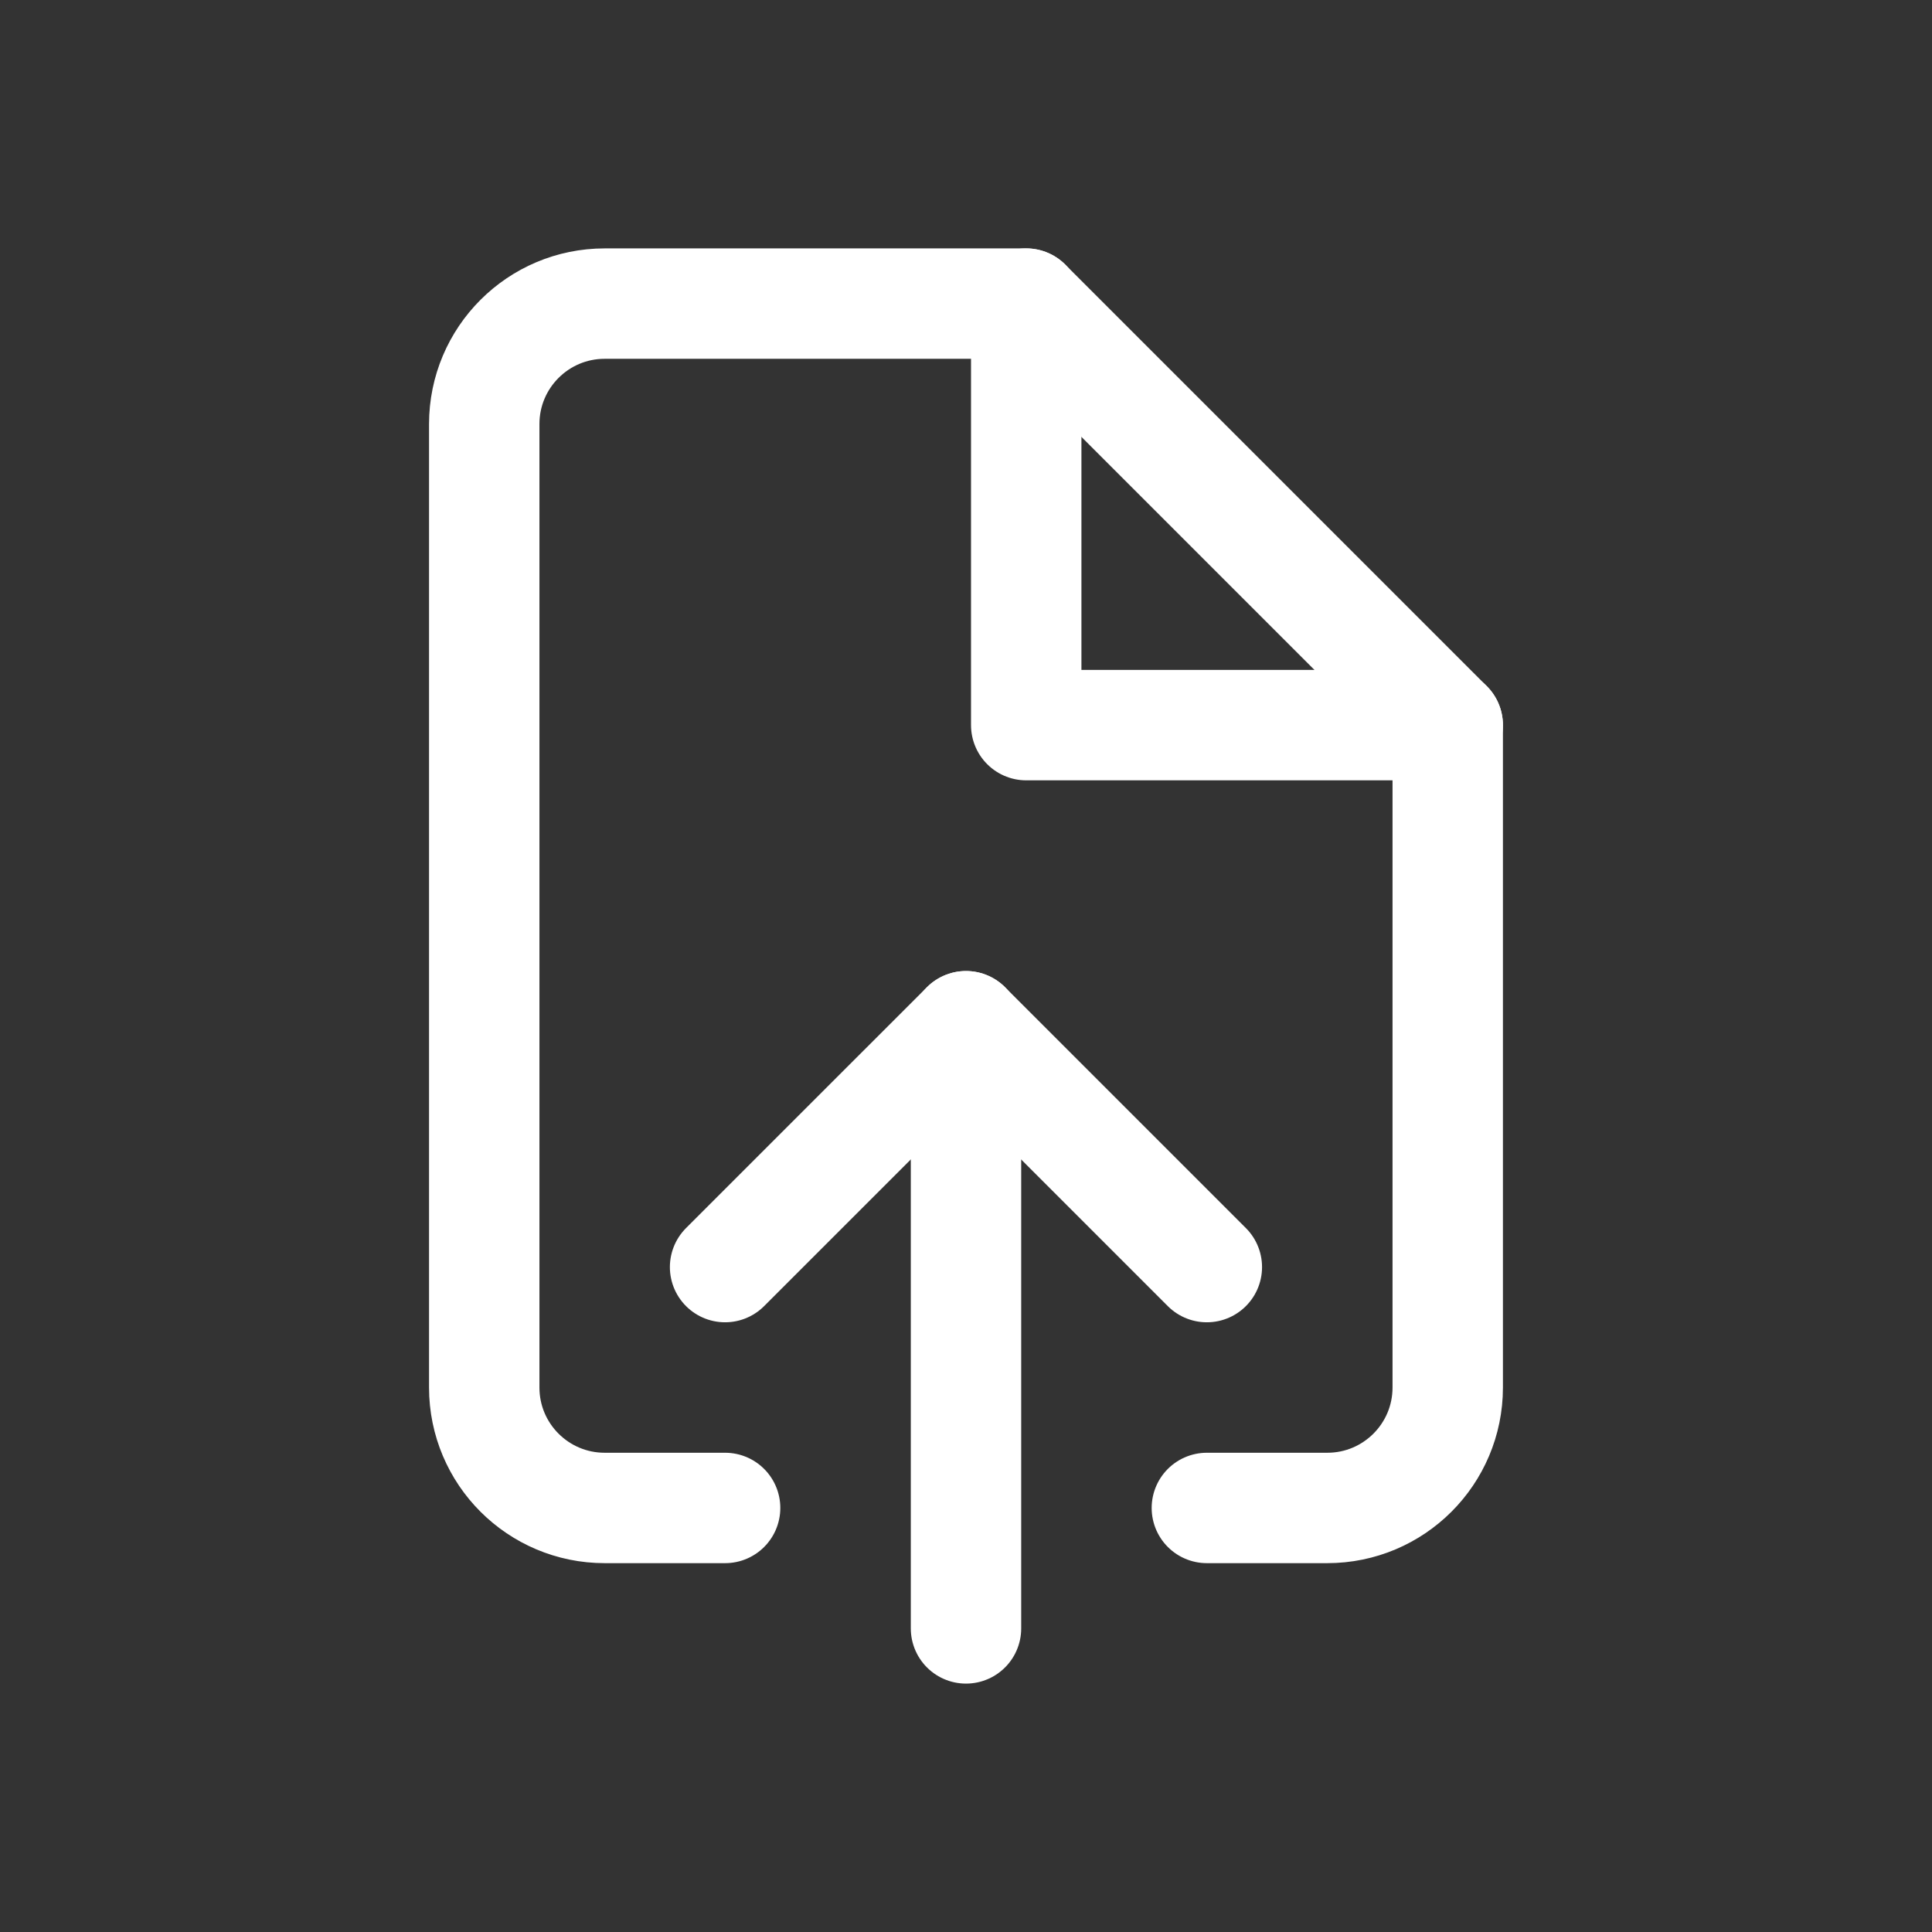
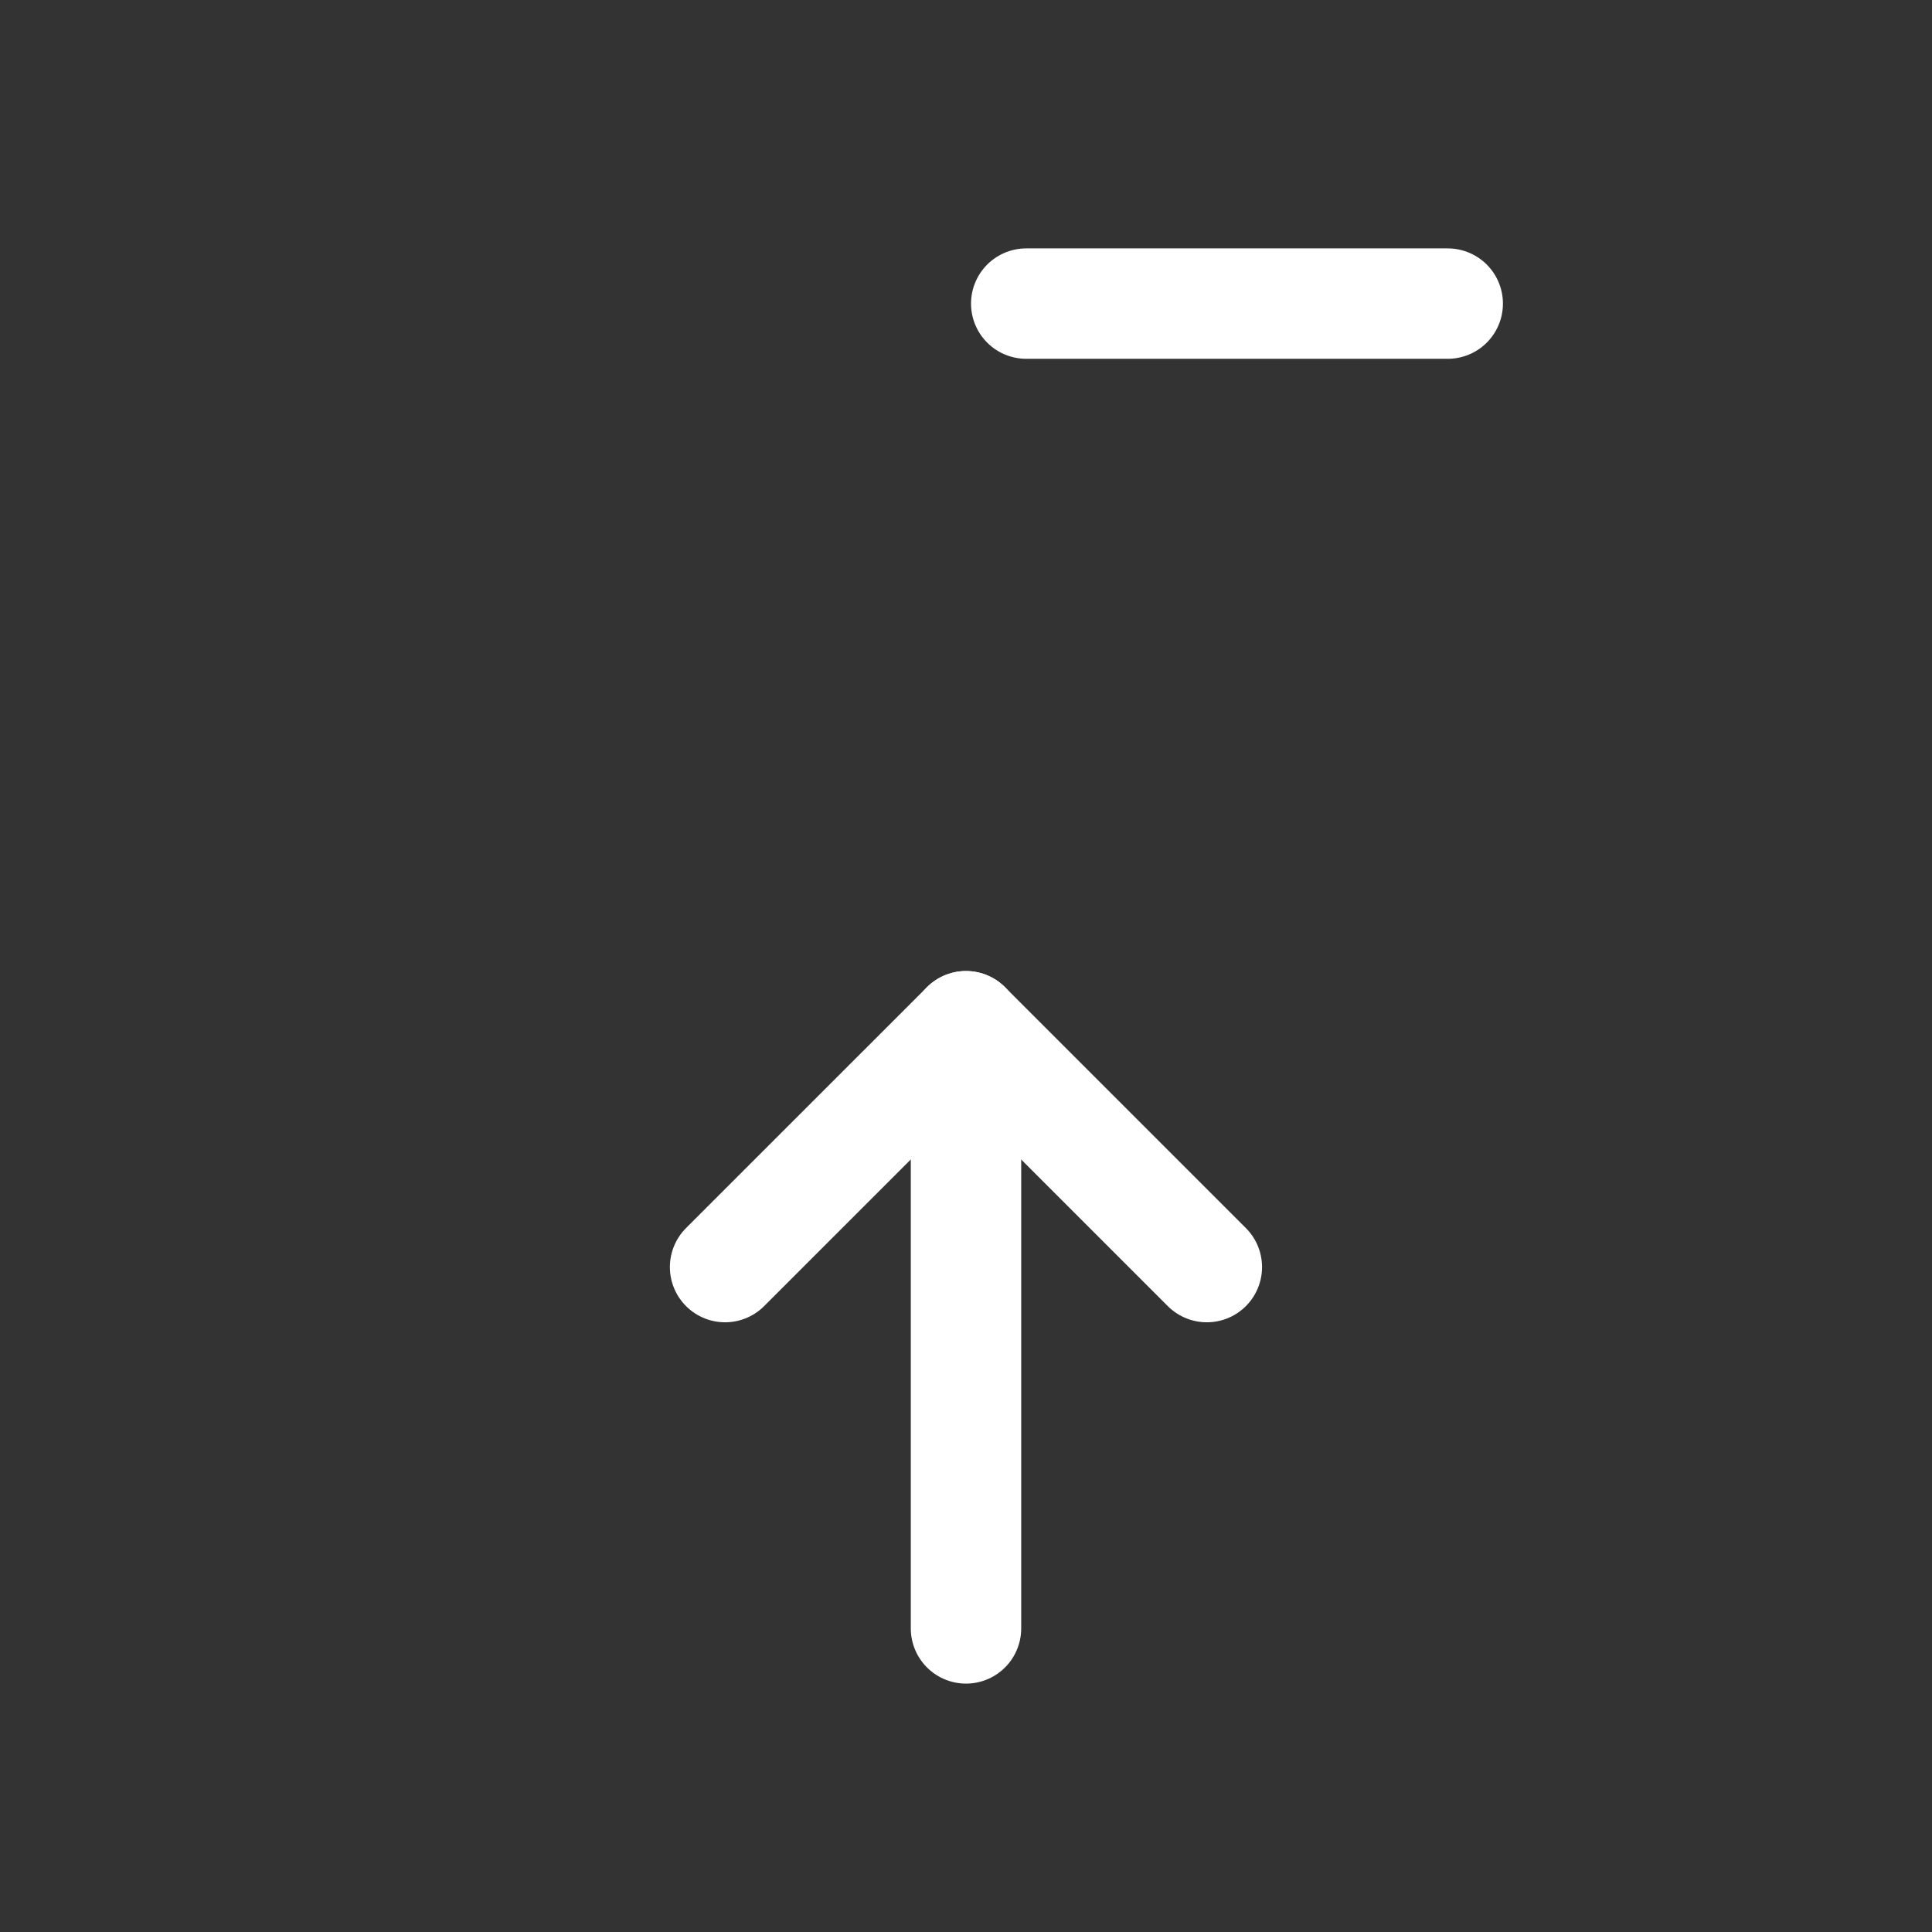
<svg xmlns="http://www.w3.org/2000/svg" width="70" height="70" fill="none" style="">
  <rect width="100%" height="100%" fill="#333333" stroke="none" />
  <rect id="backgroundrect" width="100%" height="100%" x="0" y="0" fill="none" stroke="none" />
  <g class="currentLayer" style="">
    <title>Layer 1</title>
-     <path d="M43.727 54.636H48.09C50.5 54.636 52.454 52.683 52.454 50.273V26.273L37.181 11H21.909C19.499 11 17.545 12.954 17.545 15.364V50.273C17.545 52.683 19.499 54.636 21.909 54.636H26.272" stroke="#ffffff" stroke-width="4" stroke-linecap="round" stroke-linejoin="round" id="svg_1" class="" stroke-opacity="1" />
    <path d="M35 59V37.182" stroke="#ffffff" stroke-width="4" stroke-linecap="round" stroke-linejoin="round" id="svg_2" class="" stroke-opacity="1" />
    <path d="M26.271 45.909L34.999 37.182L43.726 45.909" stroke="#ffffff" stroke-width="4" stroke-linecap="round" stroke-linejoin="round" id="svg_3" class="" stroke-opacity="1" />
-     <path d="M37.182 11V26.273H52.454" stroke="#ffffff" stroke-width="4" stroke-linecap="round" stroke-linejoin="round" id="svg_4" class="" stroke-opacity="1" />
+     <path d="M37.182 11H52.454" stroke="#ffffff" stroke-width="4" stroke-linecap="round" stroke-linejoin="round" id="svg_4" class="" stroke-opacity="1" />
  </g>
</svg>